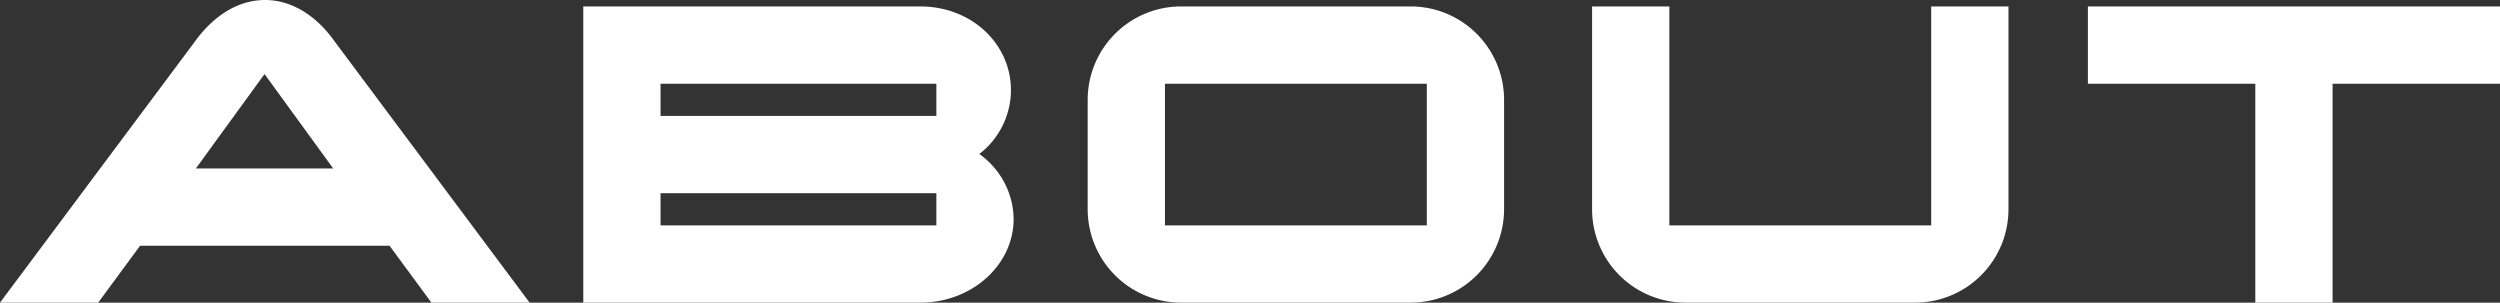
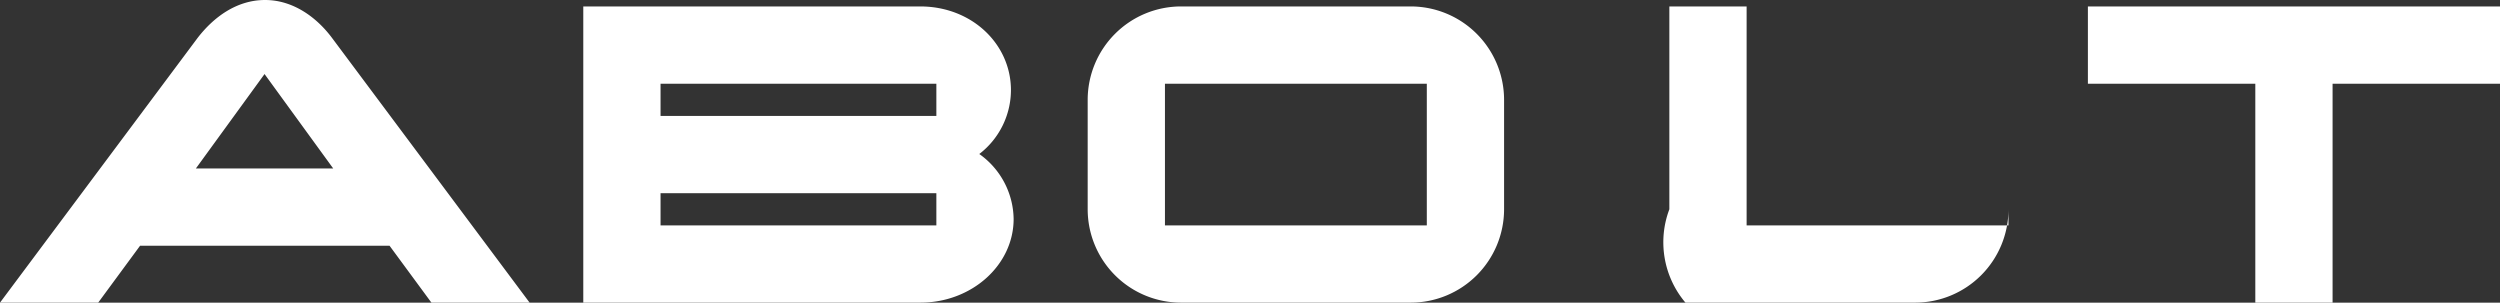
<svg xmlns="http://www.w3.org/2000/svg" width="349.425" height="42.3" viewBox="0 0 349.425 42.3">
  <rect x="0" y="0" width="349.425" height="42.3" fill="#333333" stroke="none" />
-   <path id="路径_99366" data-name="路径 99366" d="M44.025-36.975C41.85-39.9,38.55-42.3,34.65-42.3c-3.975,0-7.2,2.4-9.45,5.325L-2.4,0H11.325l5.85-7.95H52.05L57.9,0H71.625ZM24.975-18.75l9.6-13.2,9.6,13.2Zm114.3,7.05a11.3,11.3,0,0,0-4.8-9.075A11.3,11.3,0,0,0,138.9-29.7c0-6.45-5.475-11.7-12.675-11.7h-47.1V0h47.1C133.425,0,139.275-5.25,139.275-11.7ZM89.925-26.1v-4.5h38.55v4.5Zm0,15.3v-4.5h38.55v4.5Zm117.9-17.55a13.059,13.059,0,0,0-13.05-13.05h-32.1a13.059,13.059,0,0,0-13.05,13.05v15.3A13.059,13.059,0,0,0,162.675,0h32.1a13.059,13.059,0,0,0,13.05-13.05Zm-47.4,17.55V-30.6h36.6v19.8Zm117.9-30.6h-10.8v30.6h-36.6V-41.4h-10.8v28.35A13.059,13.059,0,0,0,233.175,0h32.1a13.059,13.059,0,0,0,13.05-13.05Zm68.7,0h-57.6v10.8h23.4V0h10.8V-30.6h23.4Z" transform="translate(2.4 42.3)" fill="#fff" />
+   <path id="路径_99366" data-name="路径 99366" d="M44.025-36.975C41.85-39.9,38.55-42.3,34.65-42.3c-3.975,0-7.2,2.4-9.45,5.325L-2.4,0H11.325l5.85-7.95H52.05L57.9,0H71.625ZM24.975-18.75l9.6-13.2,9.6,13.2Zm114.3,7.05a11.3,11.3,0,0,0-4.8-9.075A11.3,11.3,0,0,0,138.9-29.7c0-6.45-5.475-11.7-12.675-11.7h-47.1V0h47.1C133.425,0,139.275-5.25,139.275-11.7ZM89.925-26.1v-4.5h38.55v4.5Zm0,15.3v-4.5h38.55v4.5Zm117.9-17.55a13.059,13.059,0,0,0-13.05-13.05h-32.1a13.059,13.059,0,0,0-13.05,13.05v15.3A13.059,13.059,0,0,0,162.675,0h32.1a13.059,13.059,0,0,0,13.05-13.05Zm-47.4,17.55V-30.6h36.6v19.8Zm117.9-30.6v30.6h-36.6V-41.4h-10.8v28.35A13.059,13.059,0,0,0,233.175,0h32.1a13.059,13.059,0,0,0,13.05-13.05Zm68.7,0h-57.6v10.8h23.4V0h10.8V-30.6h23.4Z" transform="translate(2.4 42.3)" fill="#fff" />
</svg>